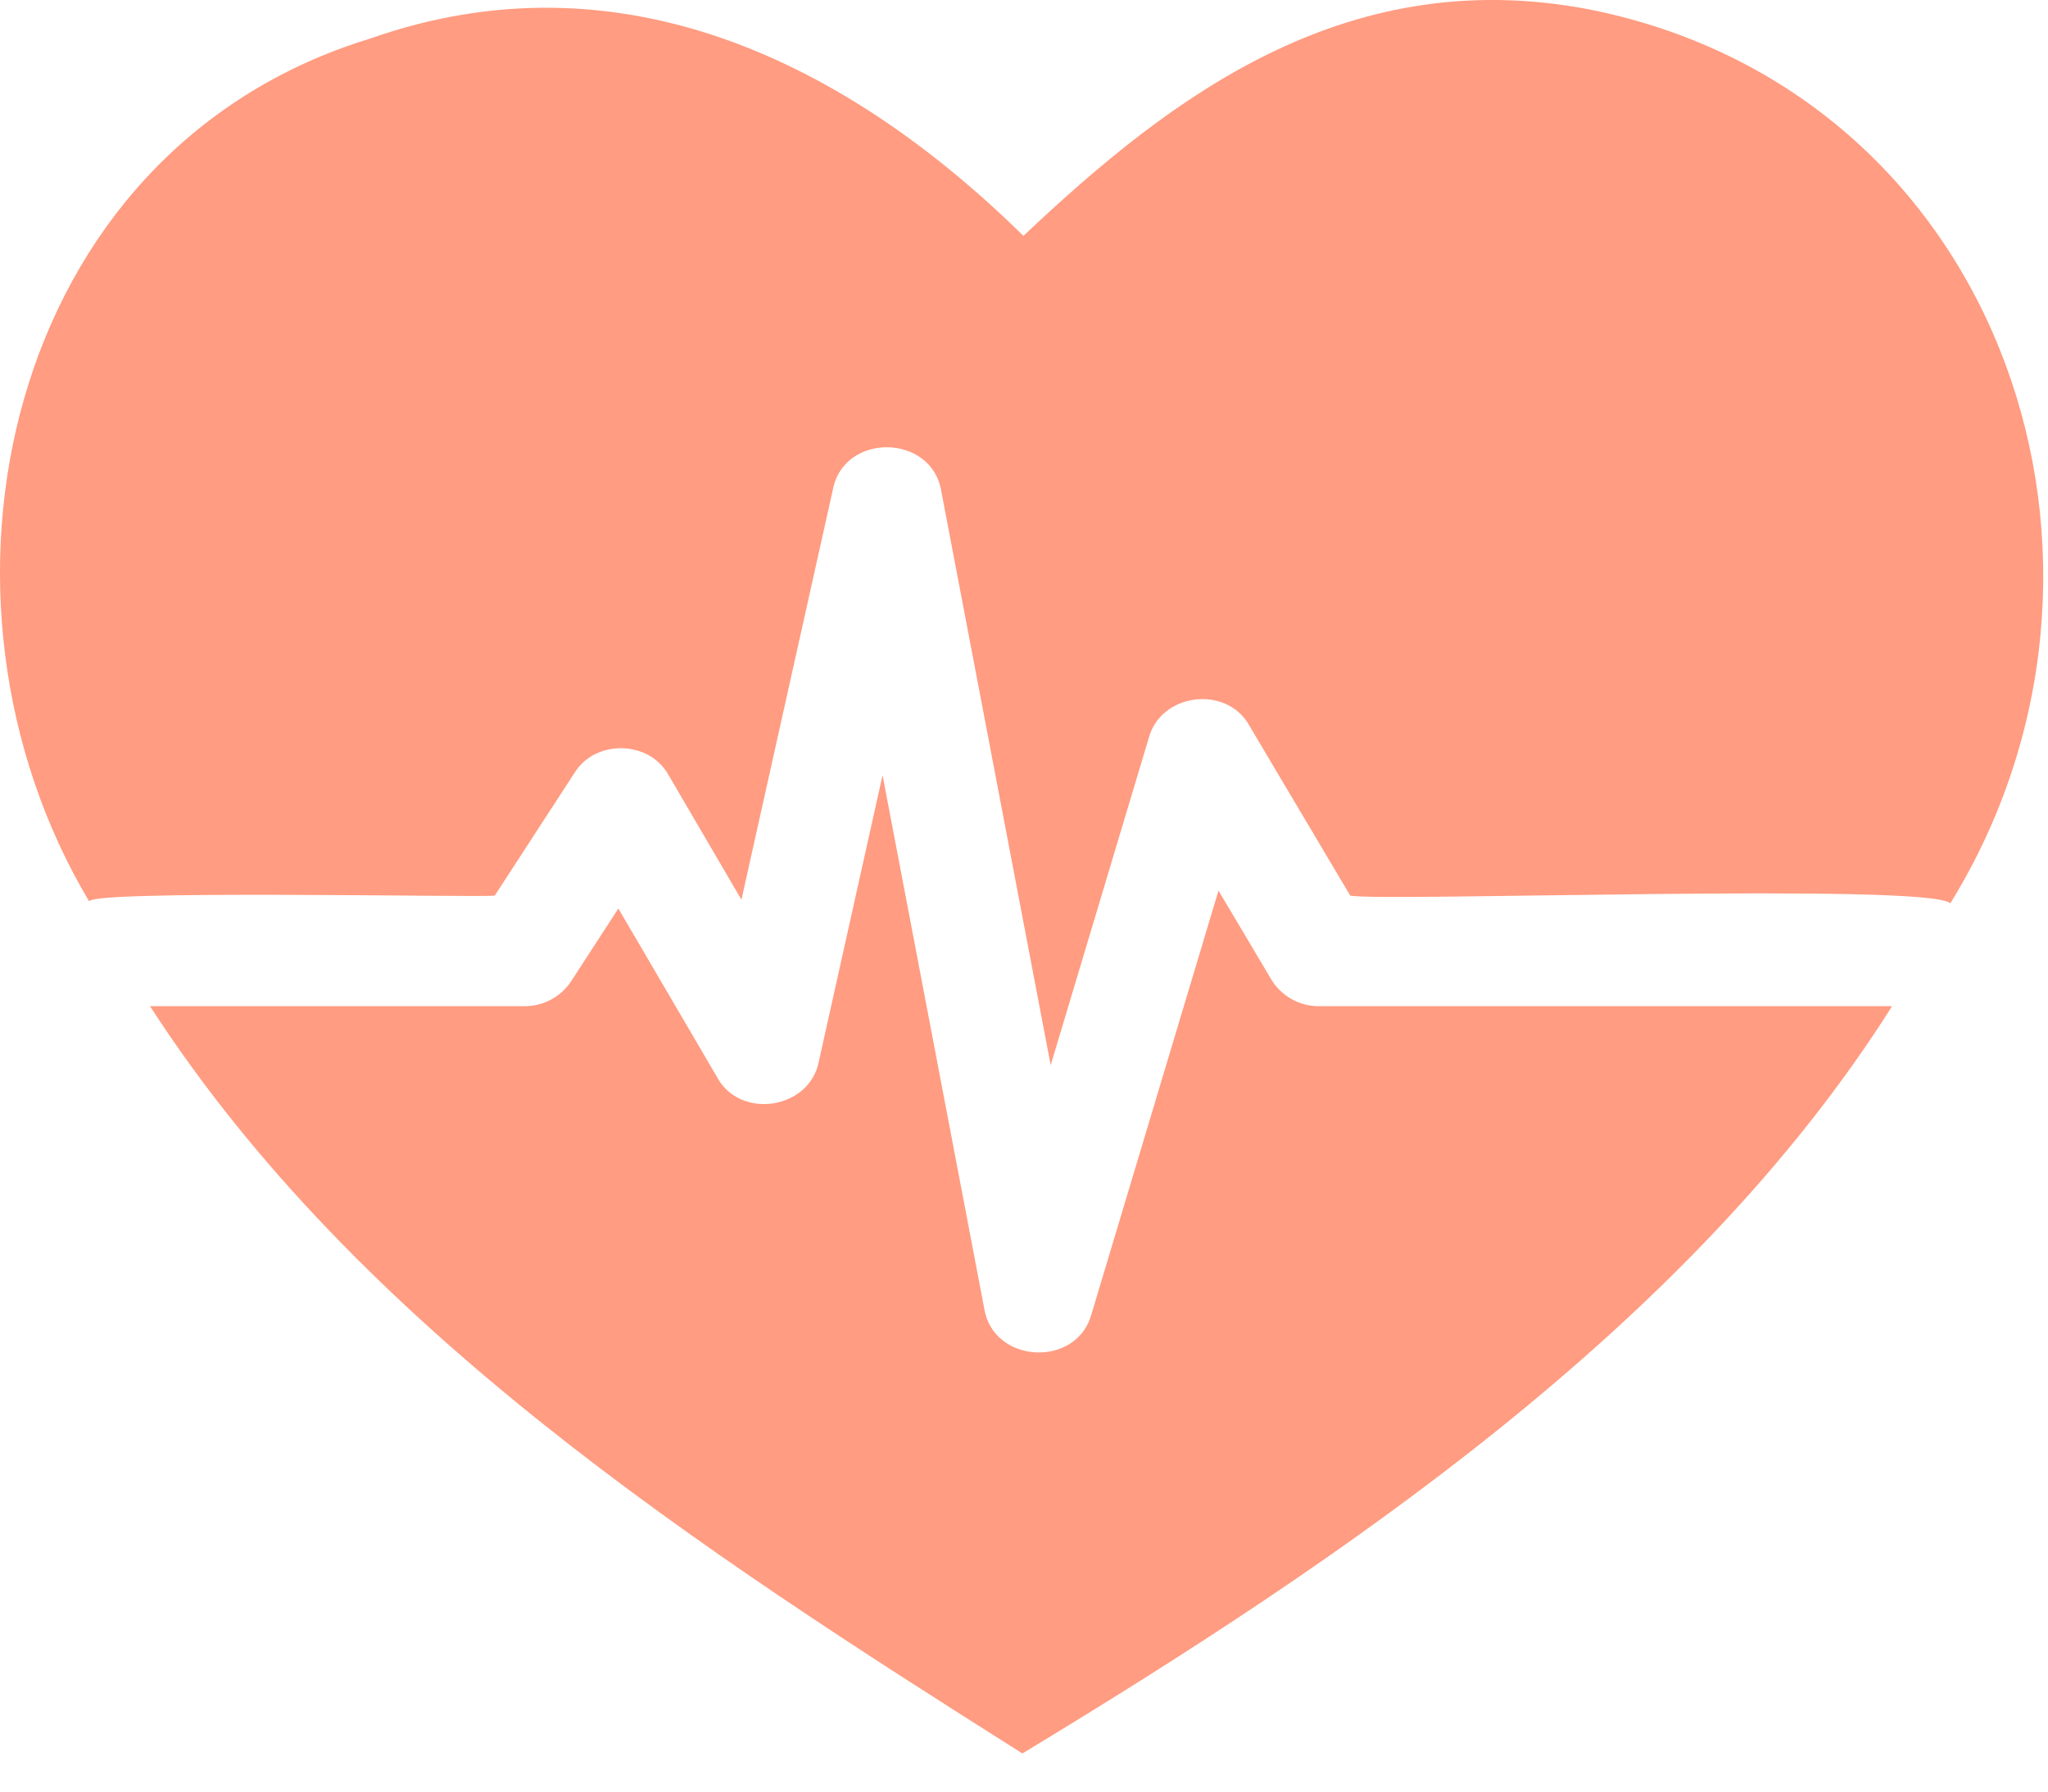
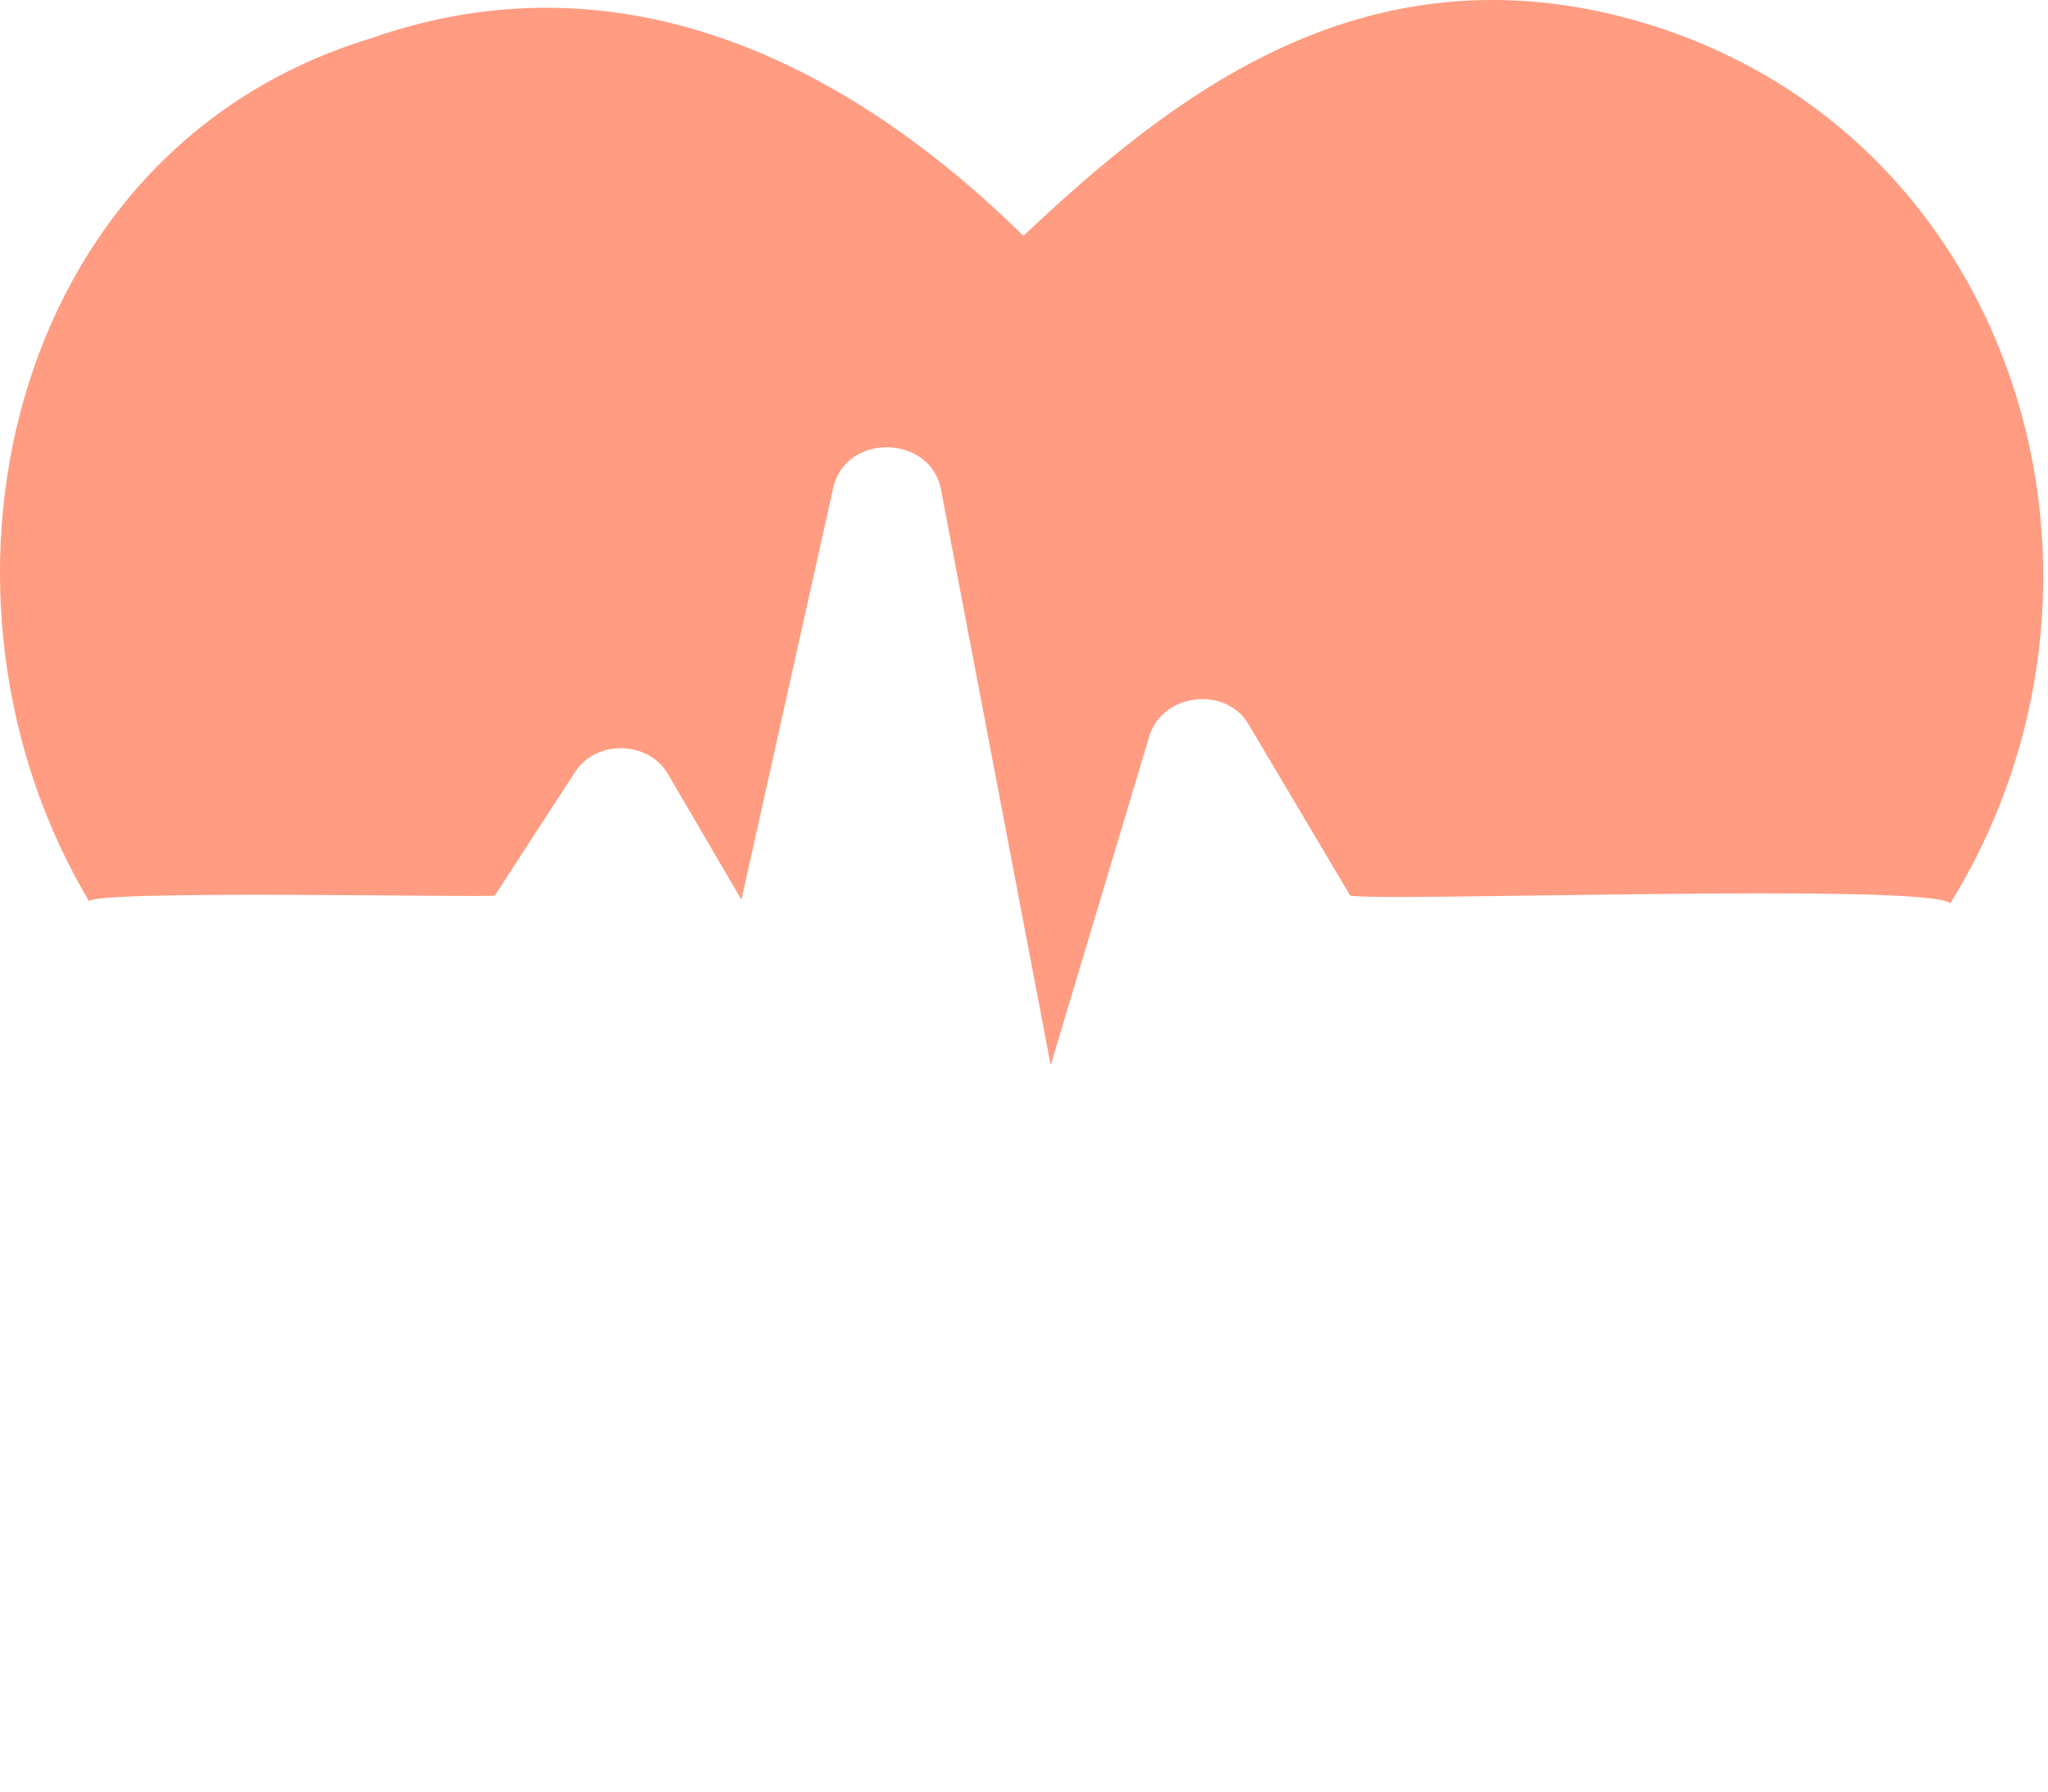
<svg xmlns="http://www.w3.org/2000/svg" width="32" height="28" viewBox="0 0 32 28" fill="none">
-   <path d="M19.86 15.301L19.039 13.919L17.056 20.533C16.828 21.386 15.515 21.316 15.378 20.447L13.79 12.116L12.795 16.586C12.654 17.337 11.567 17.506 11.204 16.834L9.662 14.199L8.927 15.331C8.767 15.577 8.494 15.725 8.201 15.725H2.344C5.596 20.76 10.954 24.231 15.975 27.404C20.92 24.411 26.408 20.725 29.564 15.725H20.604C20.299 15.725 20.016 15.565 19.86 15.301Z" fill="#FF9C81" />
  <path d="M25 0.181C21.096 -0.647 18.299 1.506 15.991 3.686C13.224 0.966 9.689 -0.774 5.78 0.604C0.056 2.355 -1.442 9.349 1.399 14.097C1.216 13.896 7.655 14.033 7.731 13.996L8.975 12.082C9.299 11.549 10.149 11.568 10.448 12.116L11.585 14.061L13.013 7.653C13.184 6.754 14.563 6.776 14.708 7.679L16.417 16.647L17.949 11.535C18.136 10.828 19.17 10.701 19.522 11.342L21.097 13.996C21.522 14.099 30.122 13.79 30.474 14.117C33.733 8.837 31.332 1.564 25 0.182L25 0.181Z" fill="#FF9C81" />
</svg>